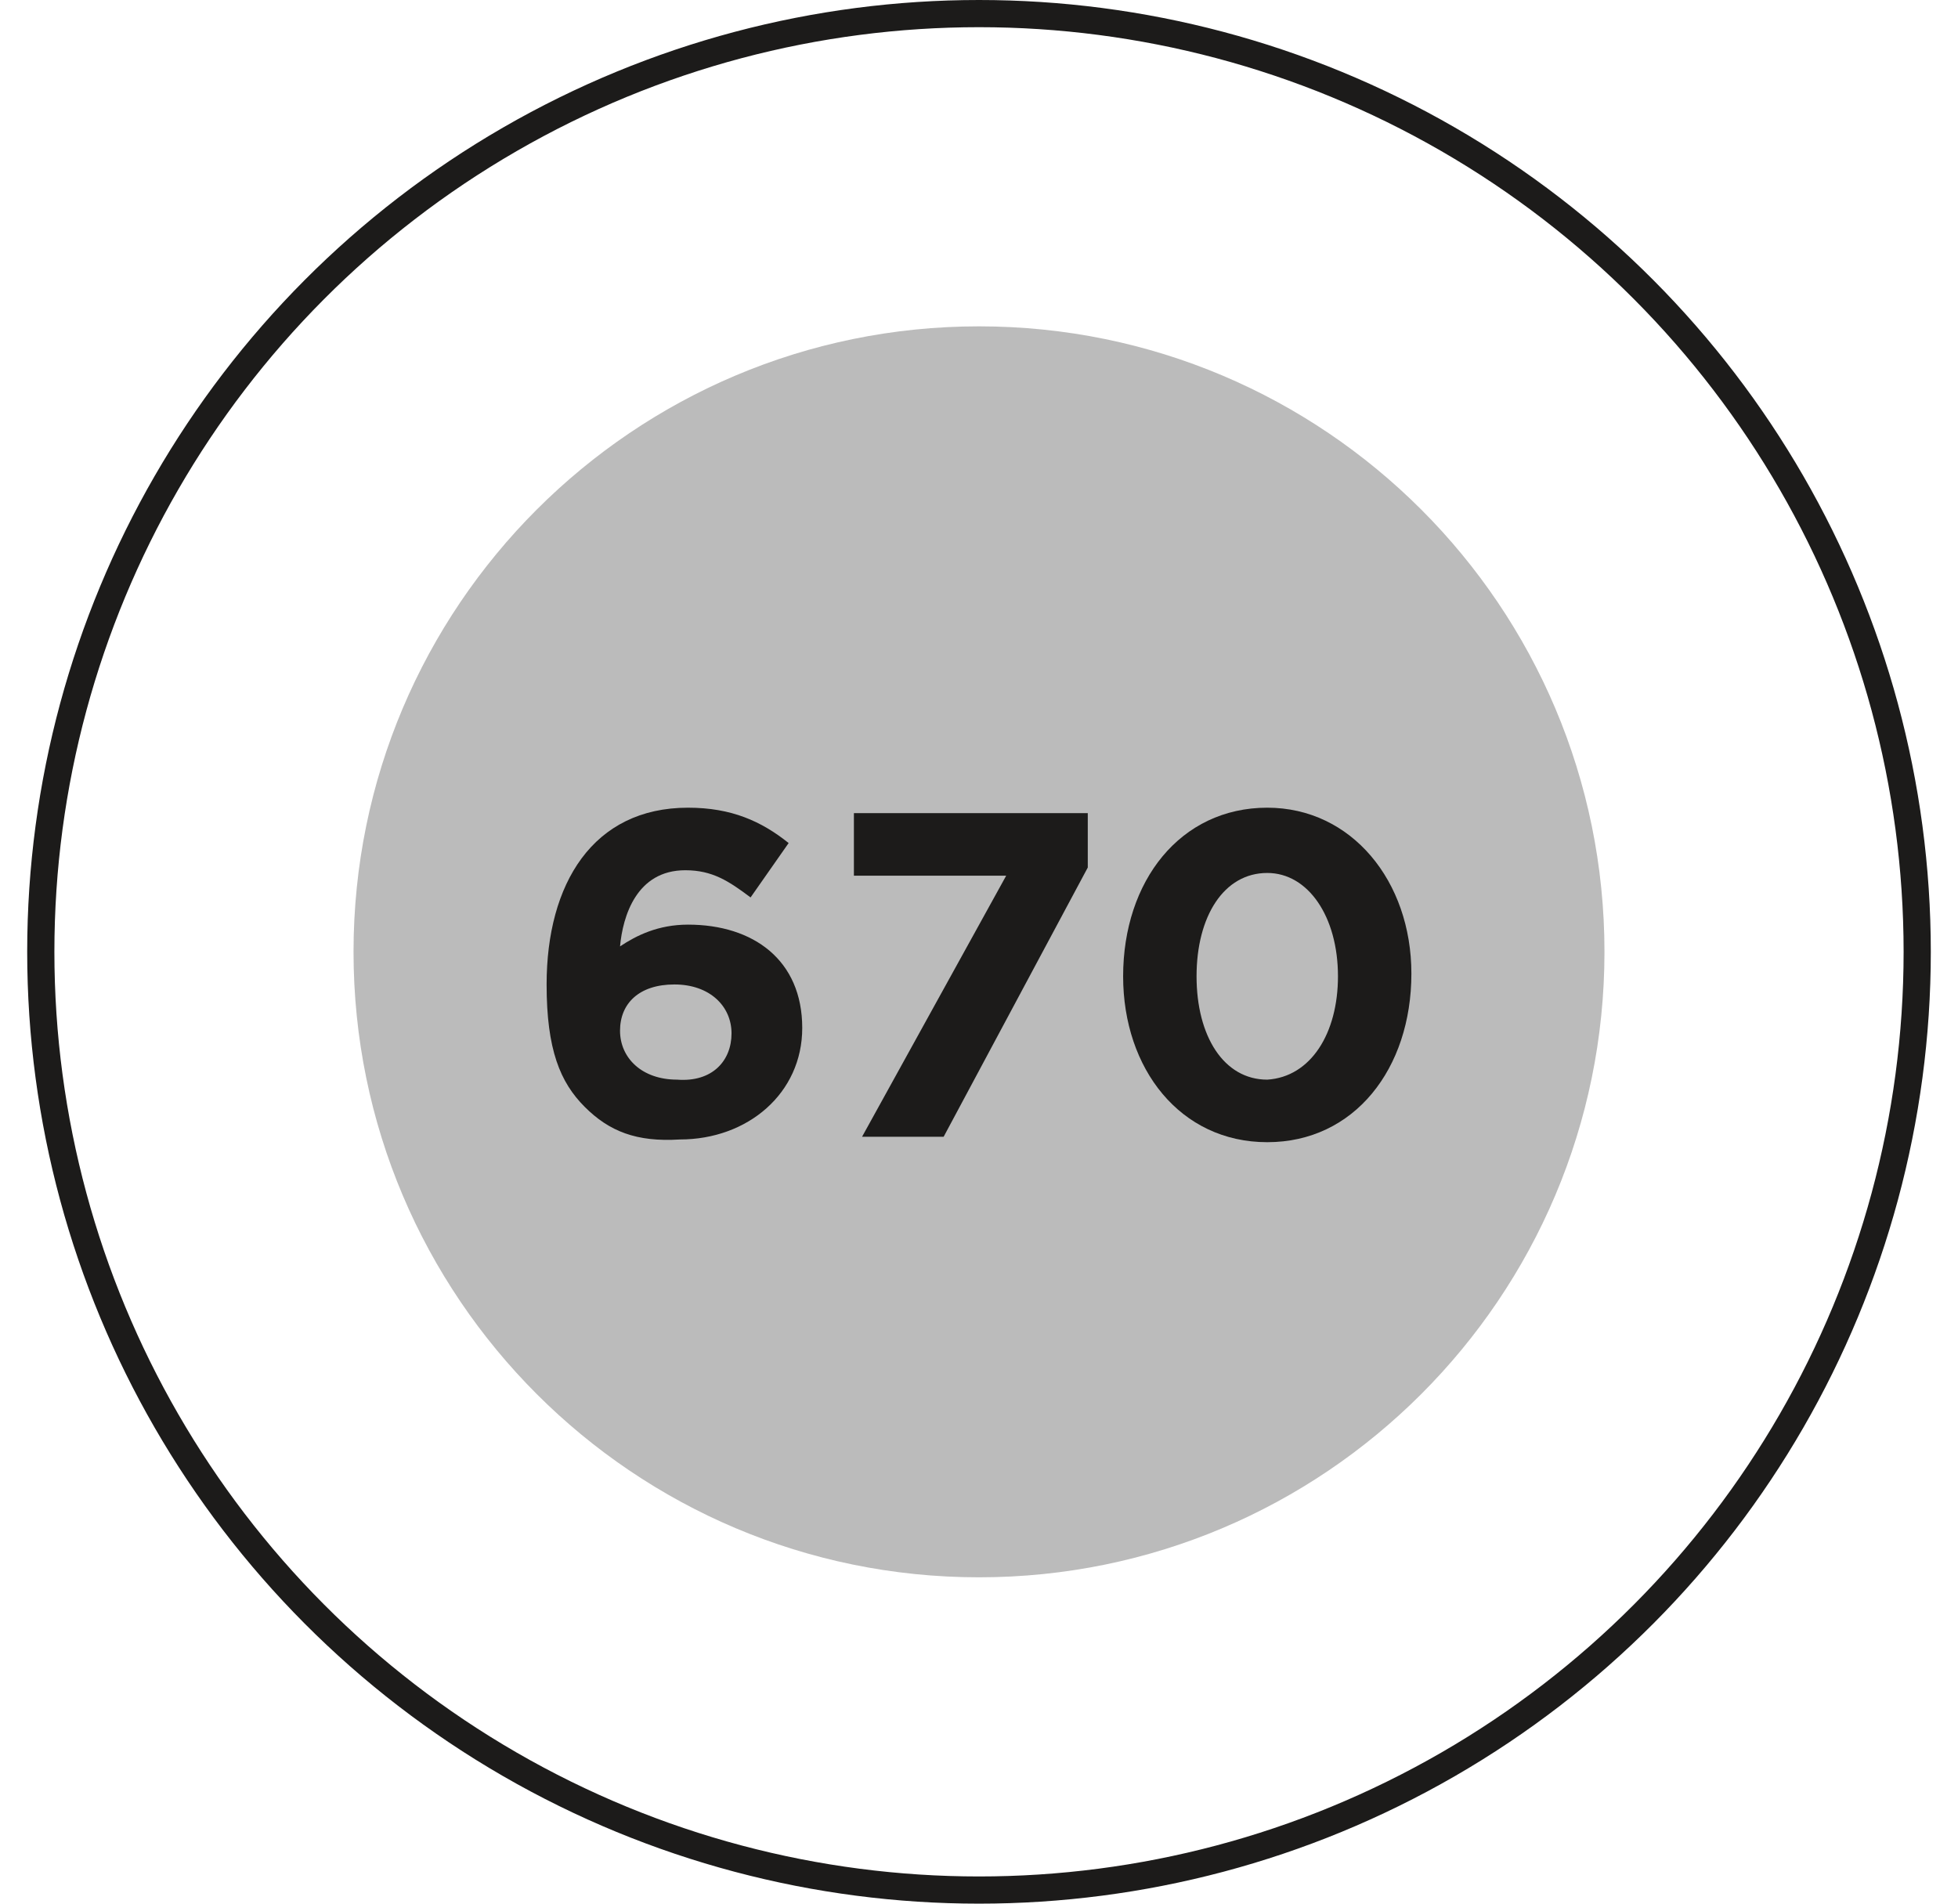
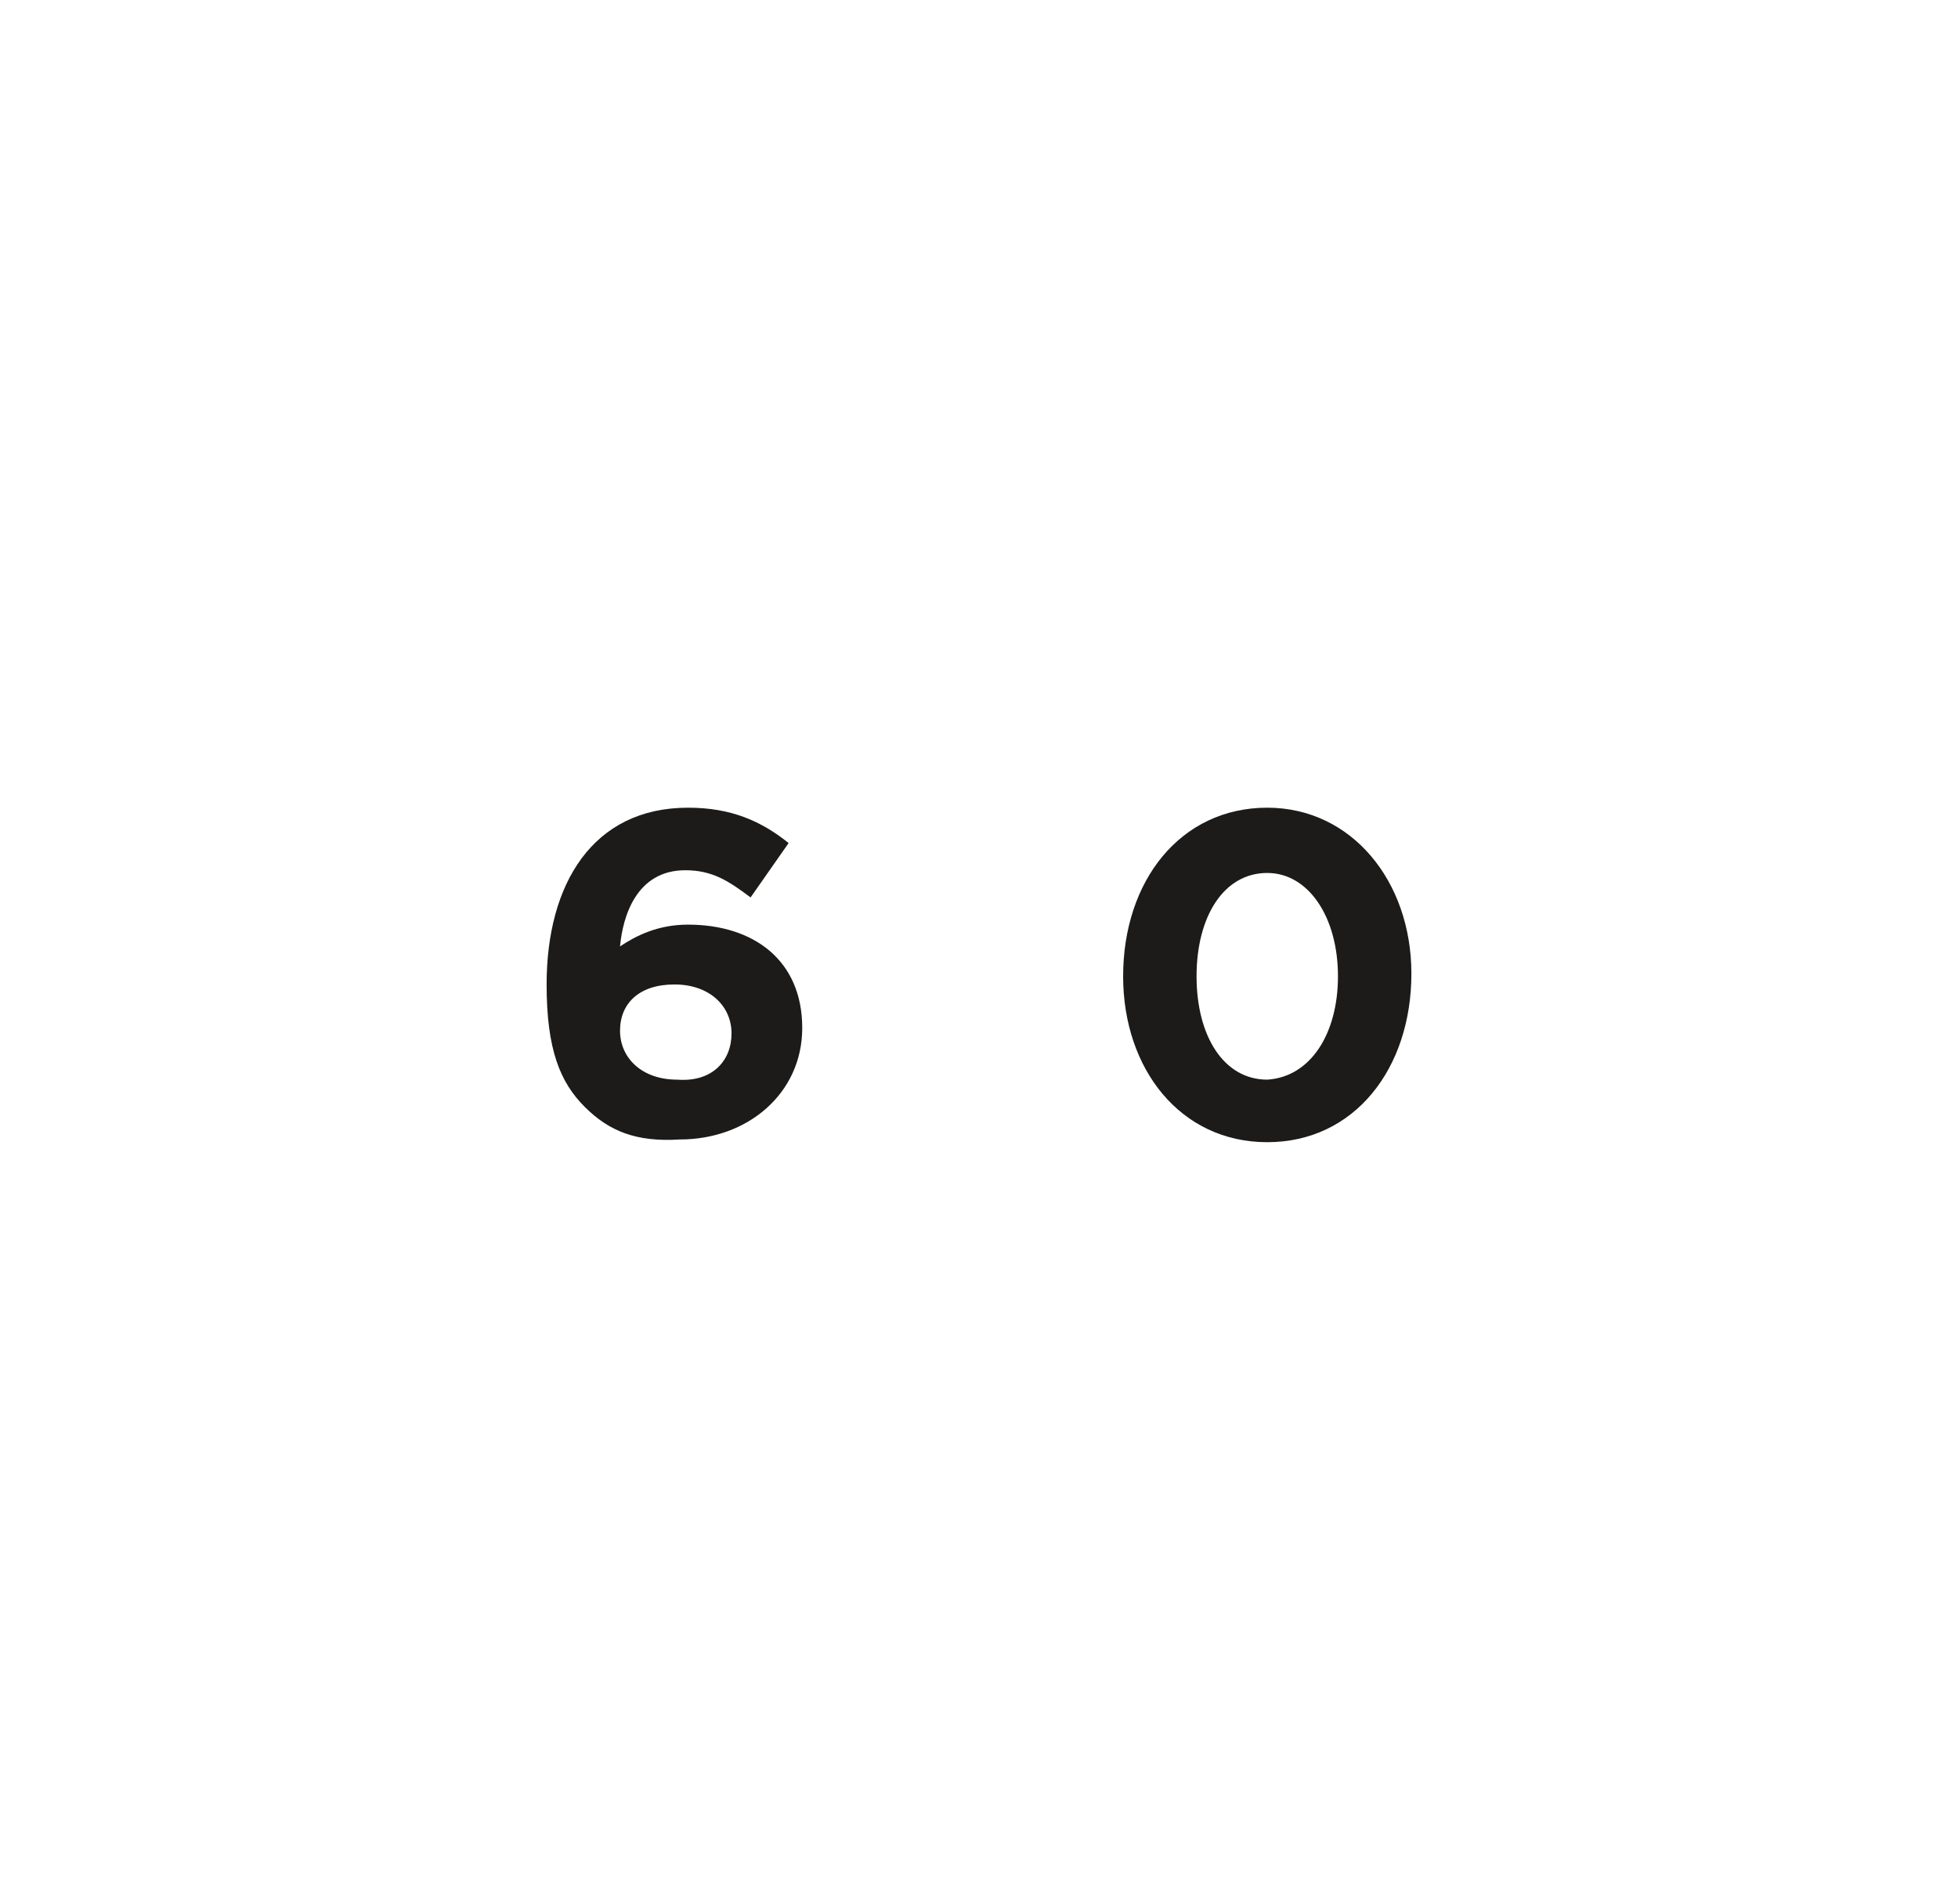
<svg xmlns="http://www.w3.org/2000/svg" xmlns:xlink="http://www.w3.org/1999/xlink" version="1.1" id="Layer_1" x="0px" y="0px" viewBox="0 0 72 70" style="enable-background:new 0 0 72 70;" xml:space="preserve">
  <style type="text/css">
	.st0{clip-path:url(#SVGID_2_);fill:none;stroke:#1C1B1A;}
	.st1{opacity:0.3;clip-path:url(#SVGID_2_);}
	.st2{clip-path:url(#SVGID_4_);fill:#1C1B1A;}
	.st3{fill:#1C1B1A;}
	.st4{fill:none;}
</style>
  <g>
    <defs>
      <rect id="SVGID_1_" width="74.1" height="70" />
    </defs>
    <clipPath id="SVGID_2_">
      <use xlink:href="#SVGID_1_" style="overflow:visible;" />
    </clipPath>
-     <circle class="st0" cx="36" cy="35" r="34.5" />
    <g class="st1">
      <g>
        <defs>
-           <rect id="SVGID_3_" x="4" y="5" width="64" height="54" />
-         </defs>
+           </defs>
        <clipPath id="SVGID_4_">
          <use xlink:href="#SVGID_3_" style="overflow:visible;" />
        </clipPath>
-         <path class="st2" d="M36,58c12.7,0,23-10.3,23-23S48.7,12,36,12S13,22.3,13,35S23.3,58,36,58" />
      </g>
    </g>
  </g>
  <g>
    <path class="st3" d="M21.5,40.7c-0.9-0.9-1.4-2.1-1.4-4.5v0c0-3.7,1.7-6.5,5.2-6.5c1.6,0,2.7,0.5,3.7,1.3l-1.4,2   c-0.8-0.6-1.4-1-2.4-1c-1.8,0-2.3,1.7-2.4,2.8c0.6-0.4,1.4-0.8,2.5-0.8c2.4,0,4.2,1.3,4.2,3.8v0c0,2.4-2,4.1-4.5,4.1   C23.4,42,22.4,41.6,21.5,40.7z M26.9,38L26.9,38c0-1-0.8-1.8-2.1-1.8s-2,0.7-2,1.7v0c0,1,0.8,1.8,2.1,1.8   C26.2,39.8,26.9,39,26.9,38z" />
-     <path class="st3" d="M37,32.2h-5.6v-2.3h8.6v2l-5.3,9.9h-3L37,32.2z" />
    <path class="st3" d="M41.3,35.9L41.3,35.9c0-3.5,2.1-6.2,5.3-6.2c3.1,0,5.3,2.7,5.3,6.1v0c0,3.5-2.1,6.2-5.3,6.2   S41.3,39.3,41.3,35.9z M49.2,35.9L49.2,35.9c0-2.2-1.1-3.8-2.6-3.8c-1.6,0-2.6,1.6-2.6,3.8v0c0,2.2,1,3.8,2.6,3.8   C48.2,39.6,49.2,38,49.2,35.9z" />
  </g>
  <rect class="st4" width="74.1" height="70" />
</svg>